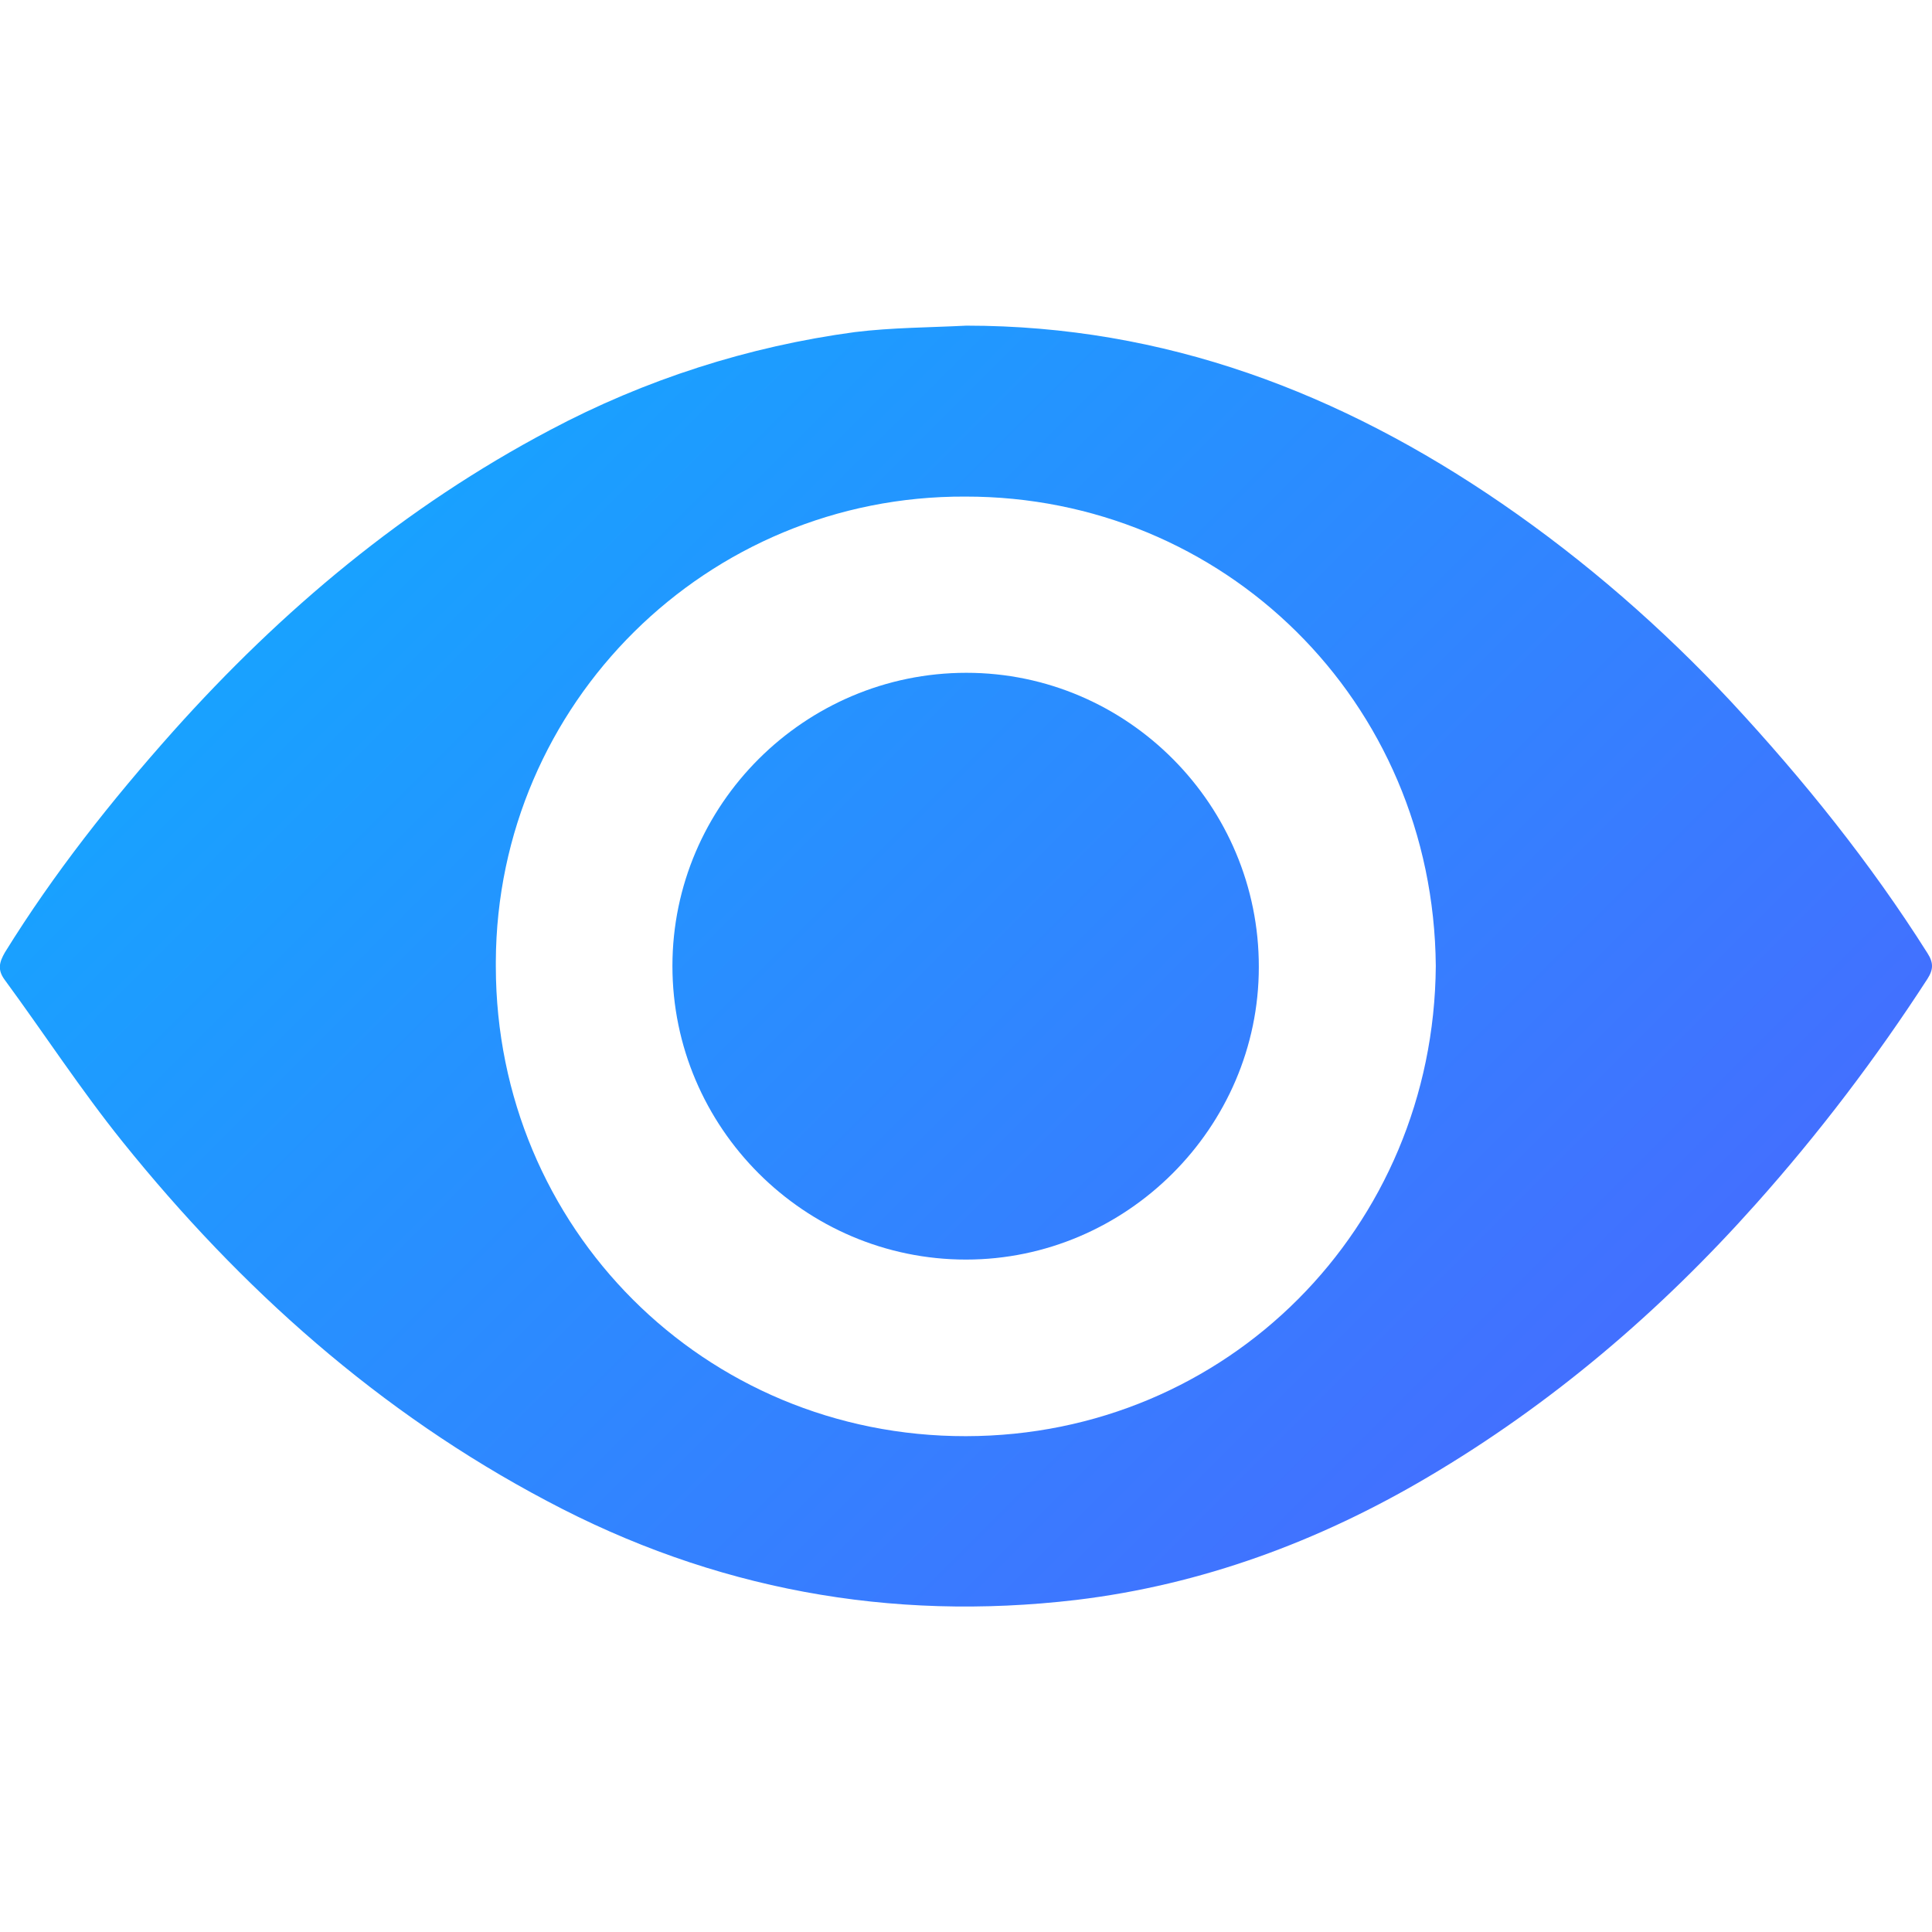
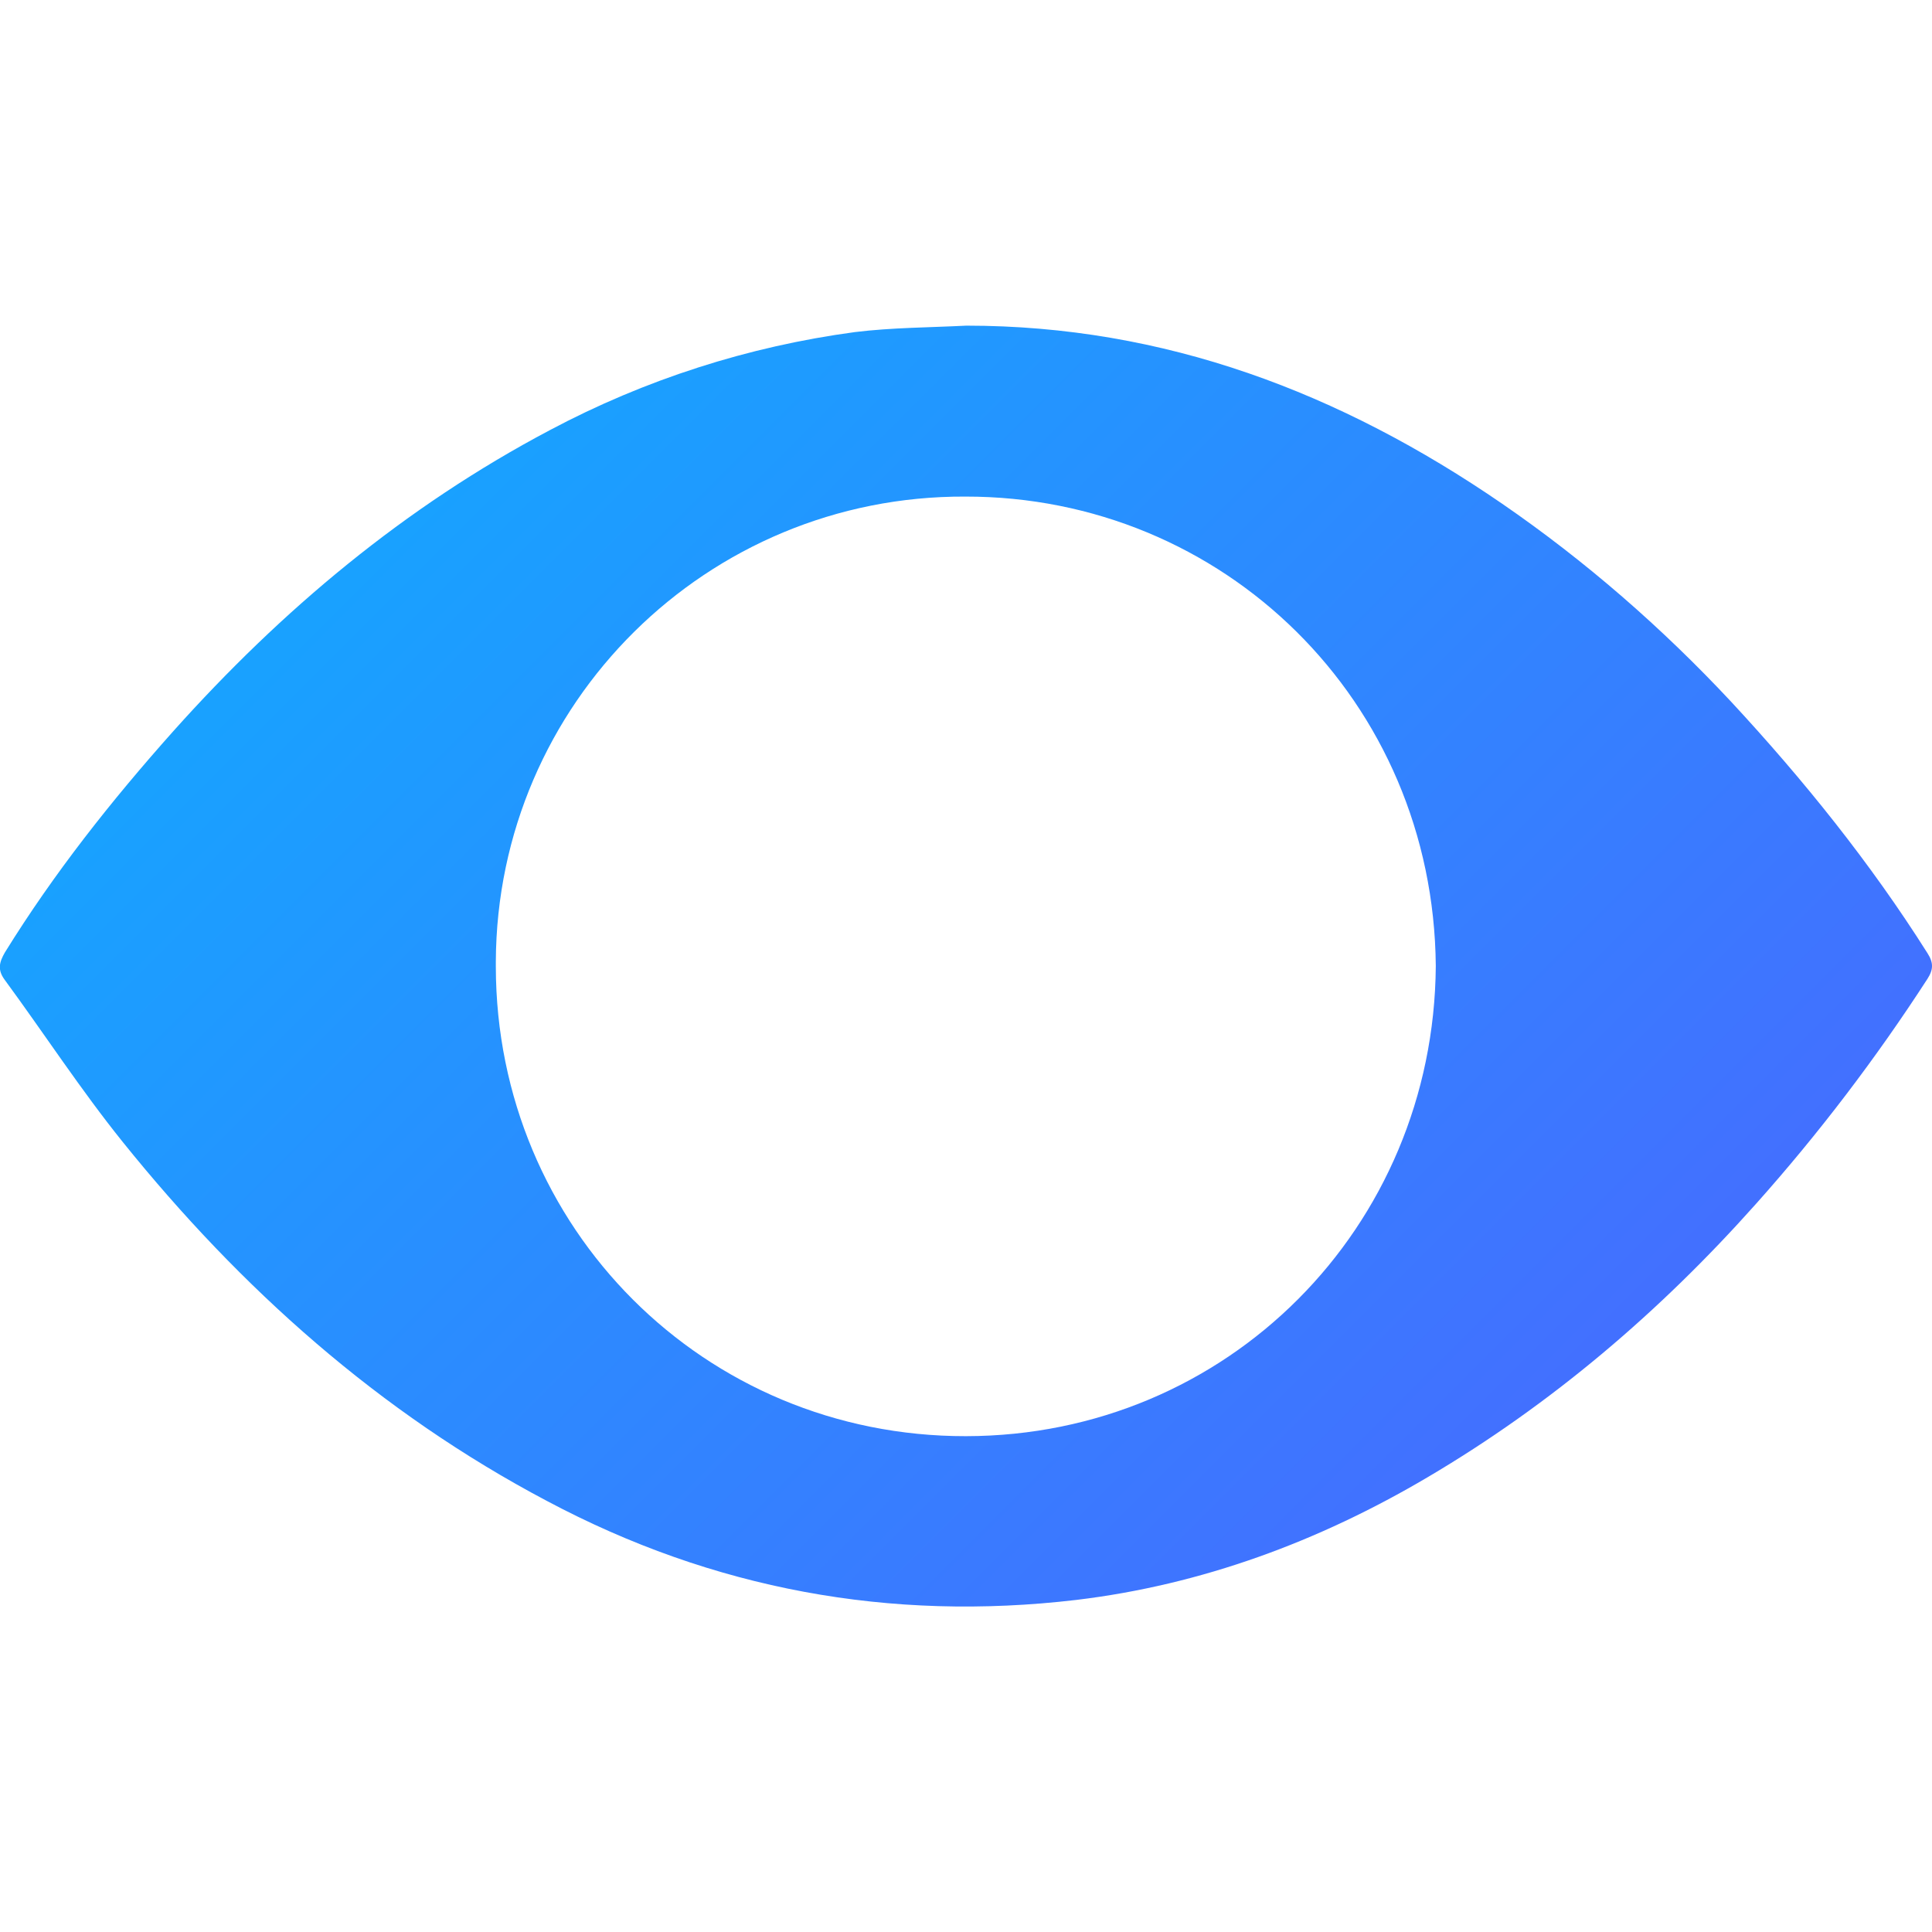
<svg xmlns="http://www.w3.org/2000/svg" xmlns:xlink="http://www.w3.org/1999/xlink" width="512" height="512" x="0" y="0" viewBox="0 0 512 512" style="enable-background:new 0 0 512 512" xml:space="preserve" class="">
  <g>
    <linearGradient id="a">
      <stop stop-opacity="1" stop-color="#08b5ff" offset="0.017" />
      <stop stop-opacity="1" stop-color="#545bff" offset="1" />
    </linearGradient>
    <linearGradient xlink:href="#a" id="b" x1="5.23" x2="504.69" y1="509.055" y2="9.595" gradientTransform="matrix(1 0 0 -1 0 514.55)" gradientUnits="userSpaceOnUse" />
    <linearGradient xlink:href="#a" id="c" x1="5.297" x2="504.757" y1="509.122" y2="9.662" gradientTransform="matrix(1 0 0 -1 0 514.55)" gradientUnits="userSpaceOnUse" />
    <path fill="url(#b)" d="M256.1 86.3c52.6 0 99.2 17.8 142 47.2 22.1 15.2 42.4 32.9 60.7 52.5 19.2 20.7 36.9 42.7 52 66.6 1.6 2.5 1.6 4.3 0 6.8-13.6 21-28.8 41-45.5 59.7-25.4 28.5-54.1 53-87 72.4-28.8 17-59.8 28.5-93.1 32.5-49.3 5.8-96.2-2.8-140.2-26.2-44.5-23.5-81.2-56.3-112.5-95.2-11.1-13.8-20.8-28.7-31.3-43-1.9-2.6-1.4-4.6.1-7.2 13-21 28.2-40.2 44.6-58.6 28.8-32.2 61.4-59.5 99.8-79.8 25.2-13.4 52.6-22.2 80.9-26 9.8-1.2 19.7-1.2 29.5-1.7zM380.5 256c-.6-70.4-56.4-124.5-124.7-124.4-68.4-.3-124.1 54.8-124.4 123.2v1.4c.1 69.2 55.2 124.5 124.6 124.4 69.2-.1 124-55.2 124.5-124.6z" opacity="1" data-original="url(#b)" class="" />
-     <path fill="url(#c)" d="M256 333.8c-42.8 0-77.8-35-77.8-77.8s35.1-77.7 77.9-77.7 77.6 35.2 77.5 78c0 42.5-35.1 77.5-77.6 77.5z" opacity="1" data-original="url(#c)" class="" />
  </g>
</svg>